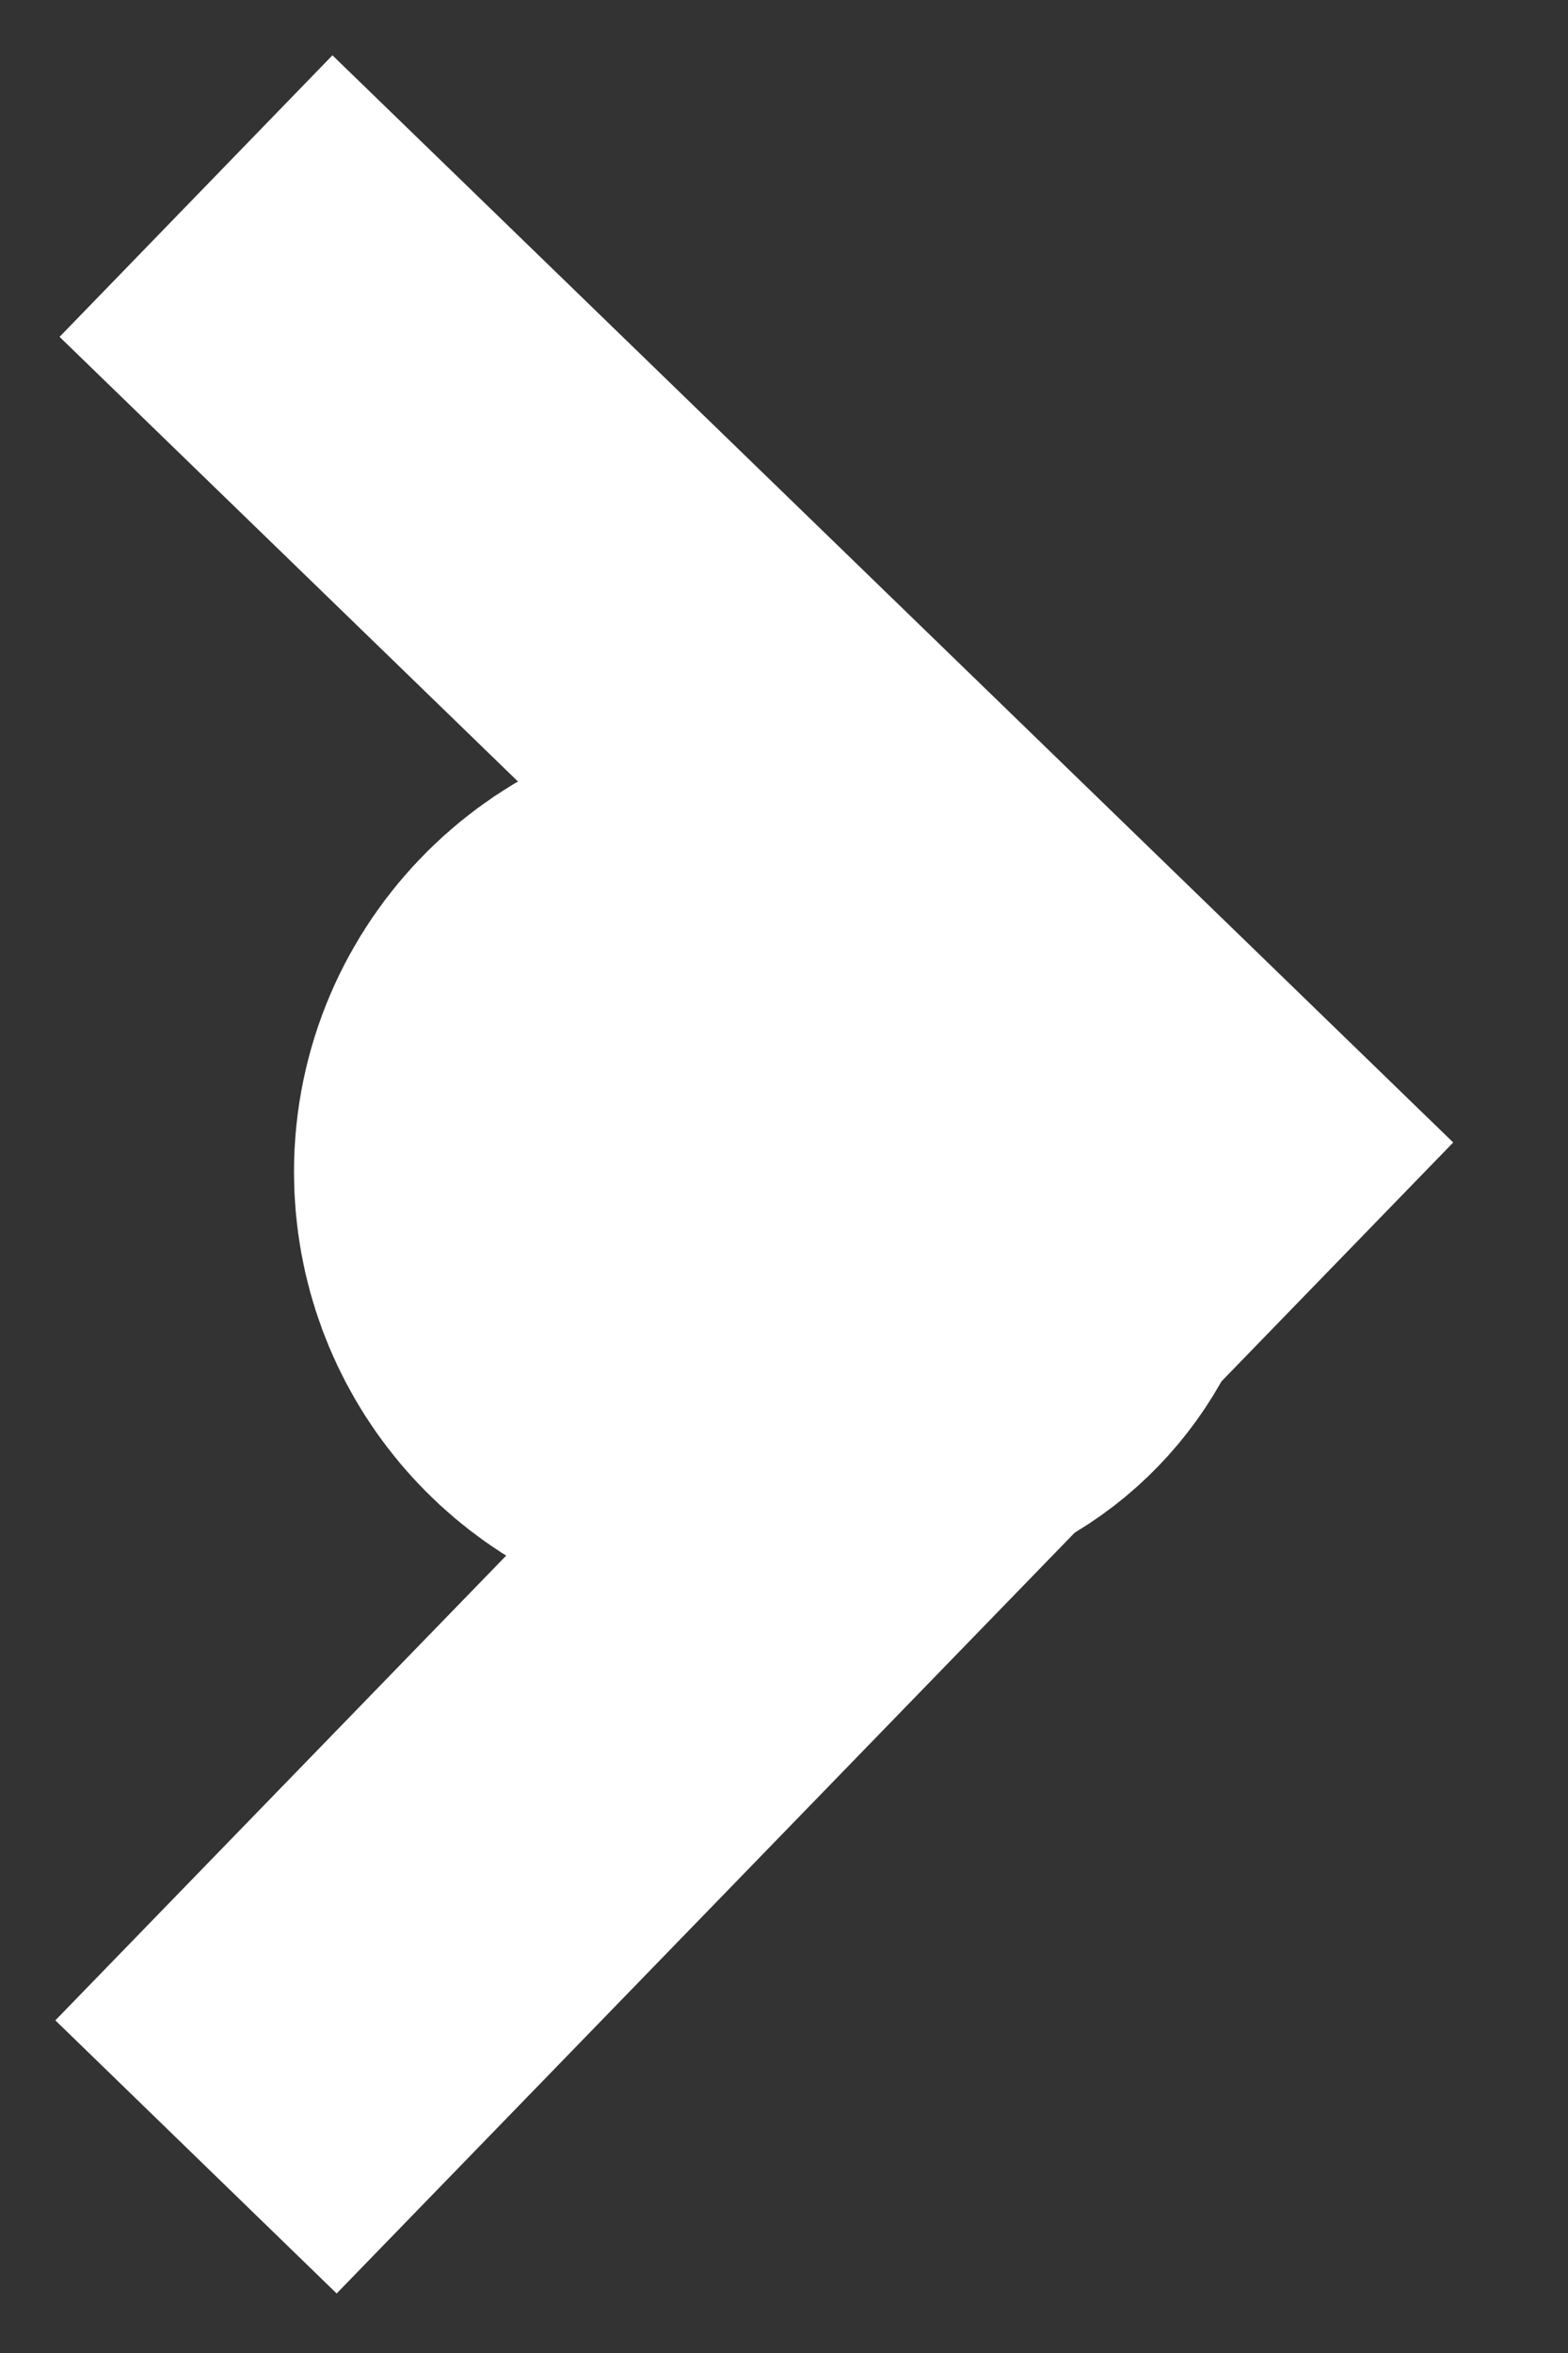
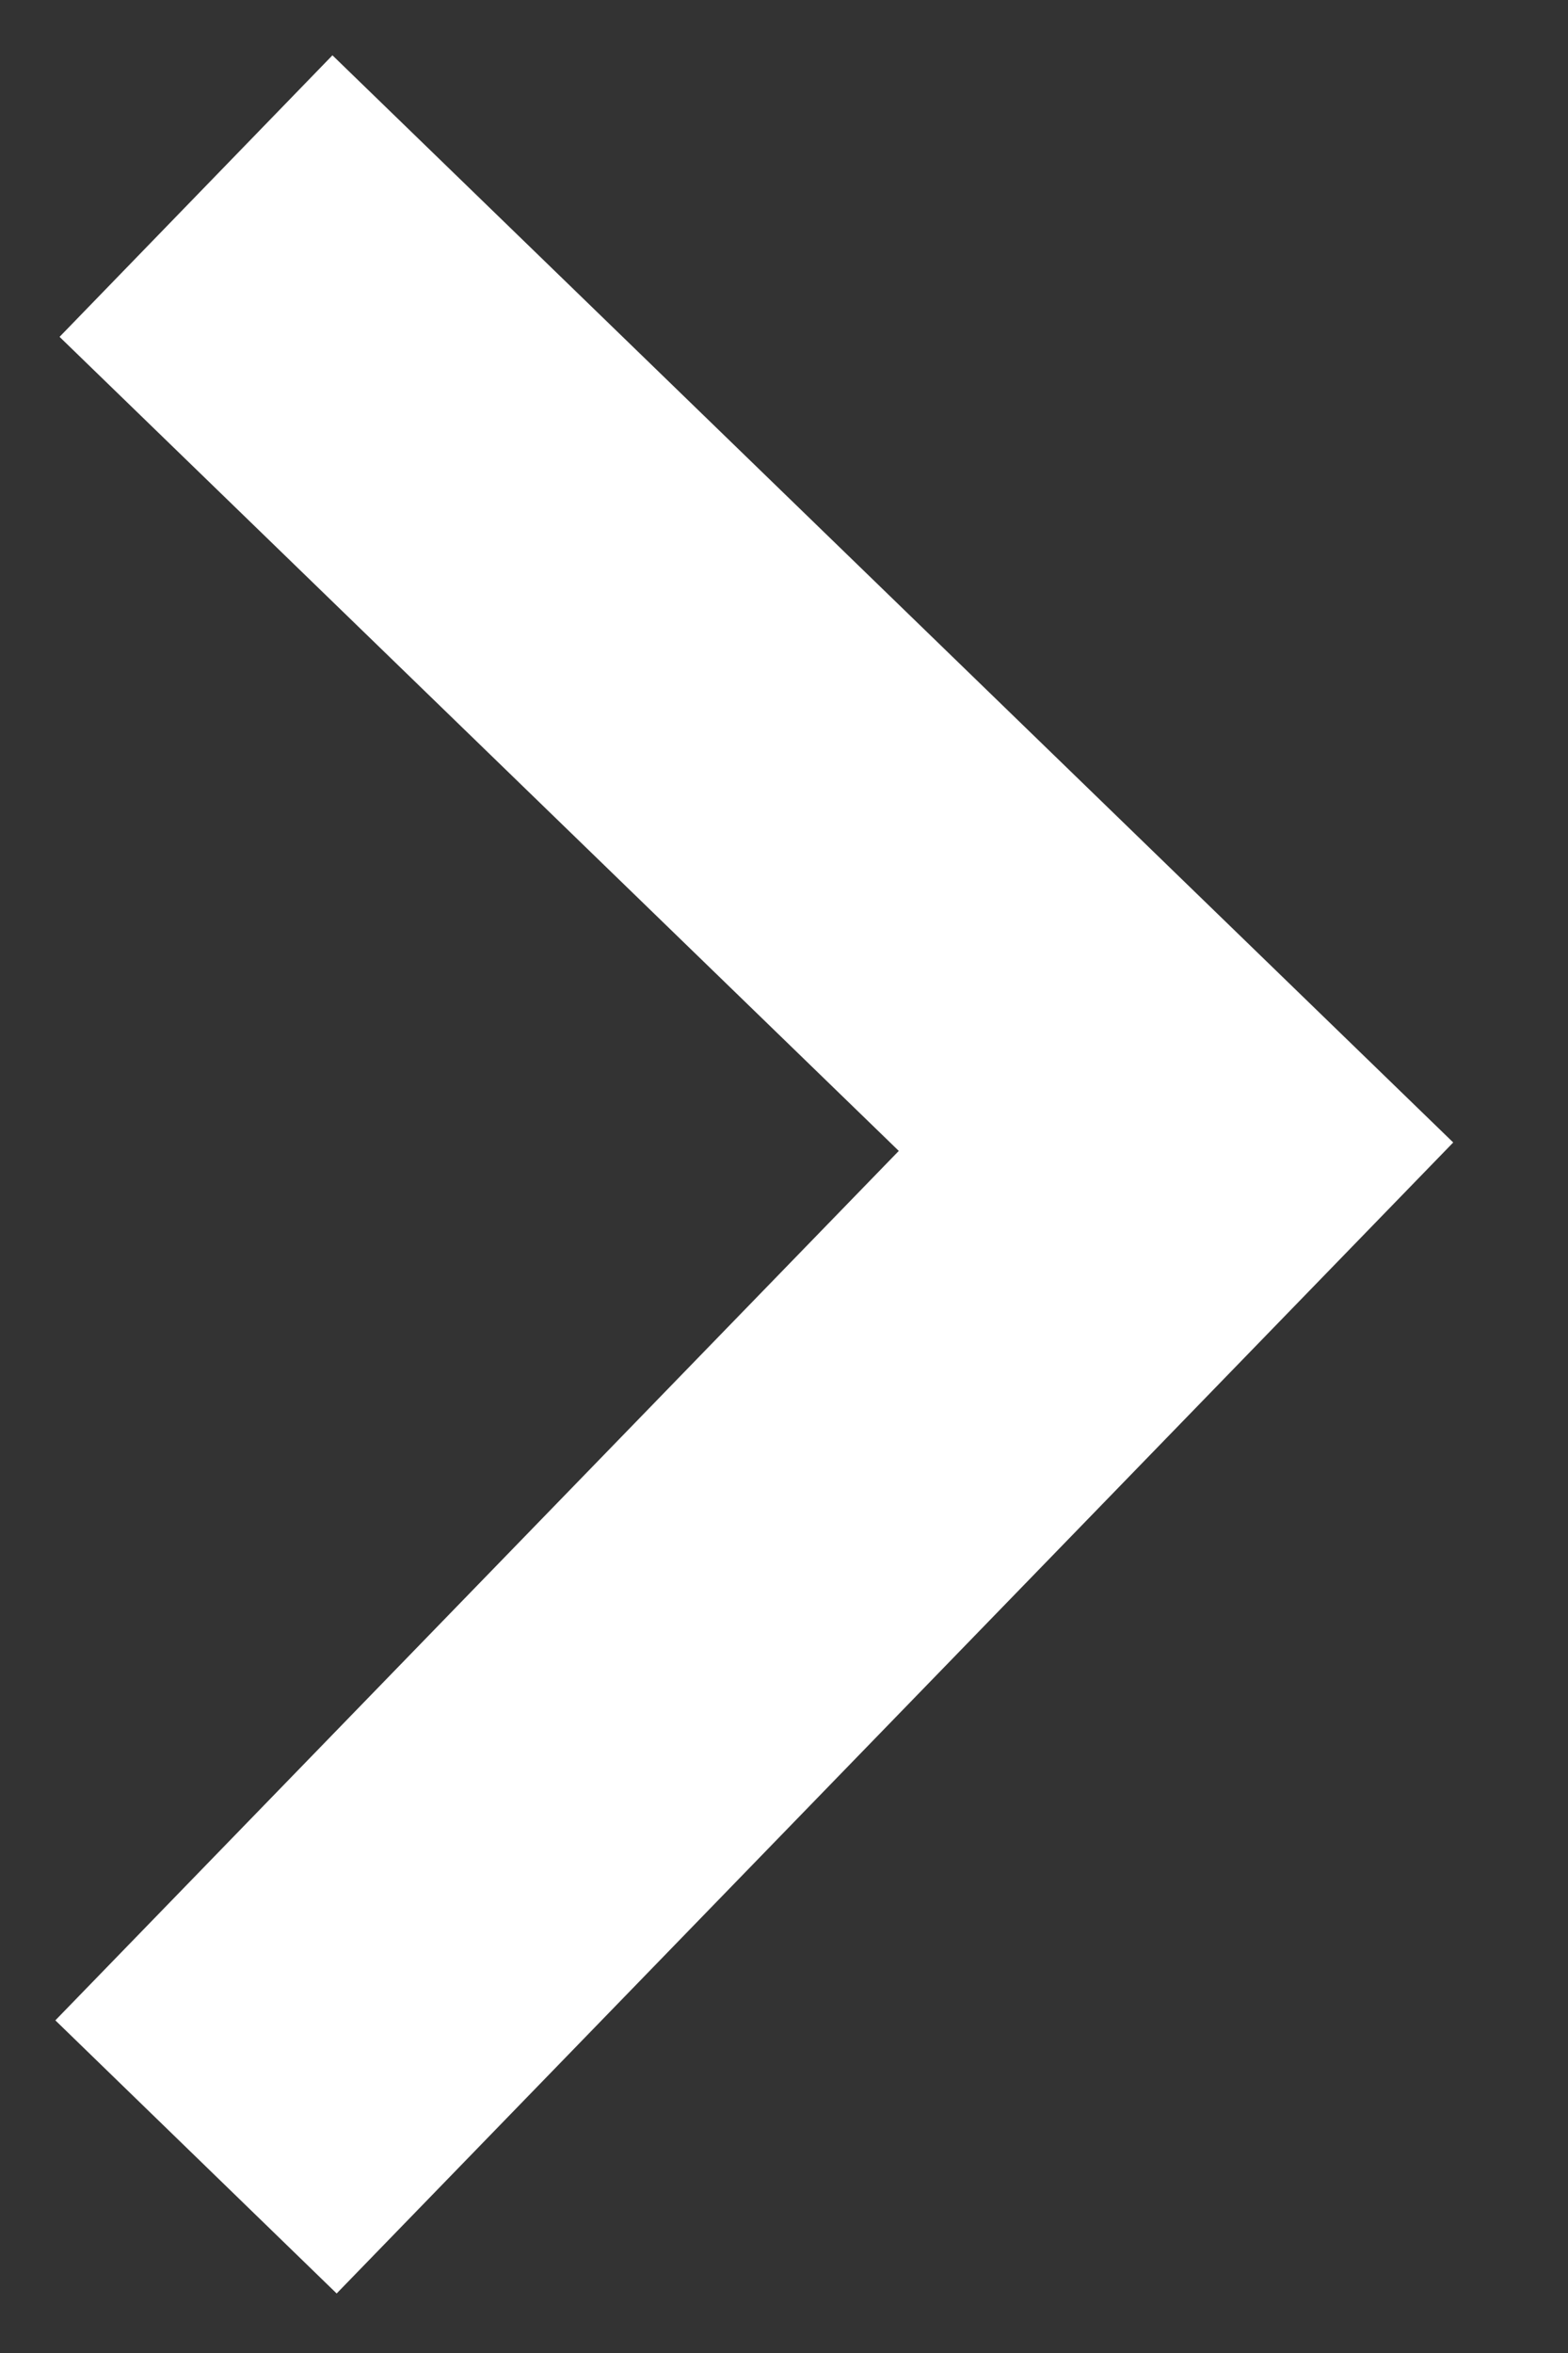
<svg xmlns="http://www.w3.org/2000/svg" width="8" height="12" viewBox="0 0 8 12" fill="none">
  <rect x="0" y="0" width="8" height="12" fill="#333333" stroke="none" />
  <path d="M1 1L6 5.848L1 11" stroke="white" stroke-width="2" />
-   <path d="M4.166 5.246L4.66 5.481C4.868 5.58 5 5.789 5 6.019C5 6.26 4.855 6.477 4.633 6.57L4.244 6.732C4.085 6.798 3.91 6.817 3.74 6.787L3.668 6.774C3.281 6.705 3 6.369 3 5.977C3 5.529 3.367 5.167 3.815 5.167C3.936 5.167 4.057 5.194 4.166 5.246Z" fill="white" stroke="white" stroke-width="3" />
</svg>